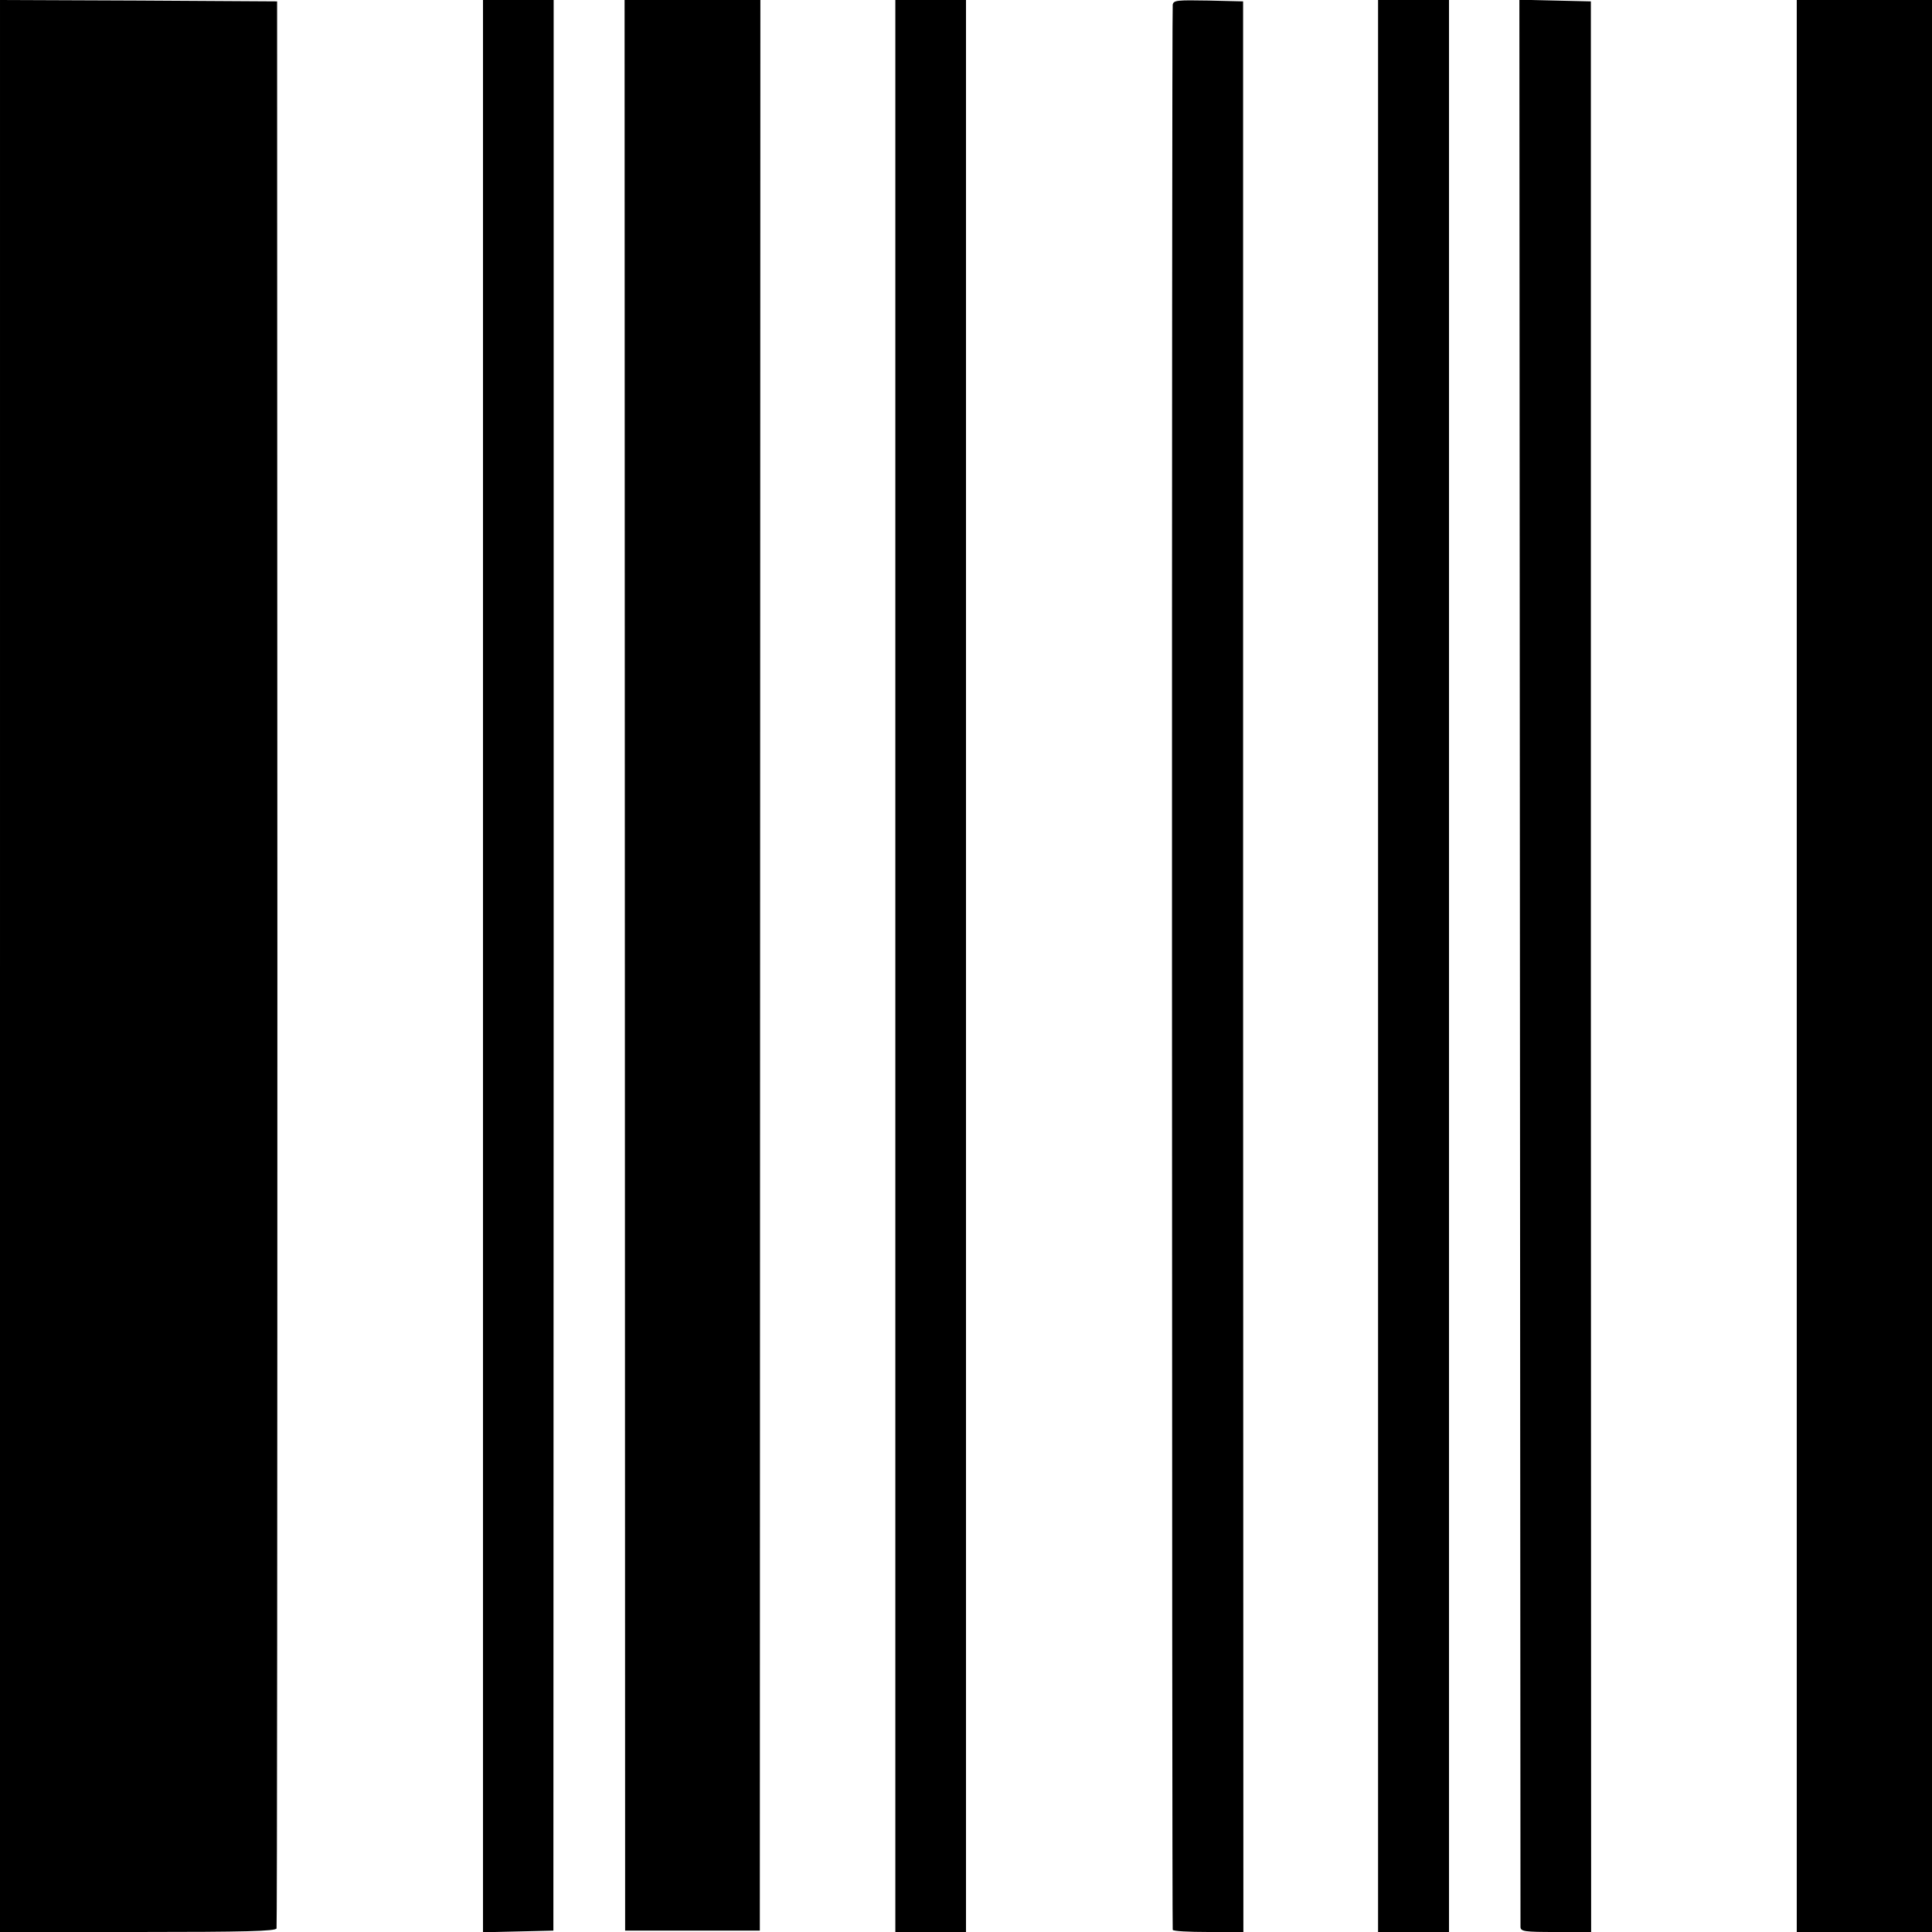
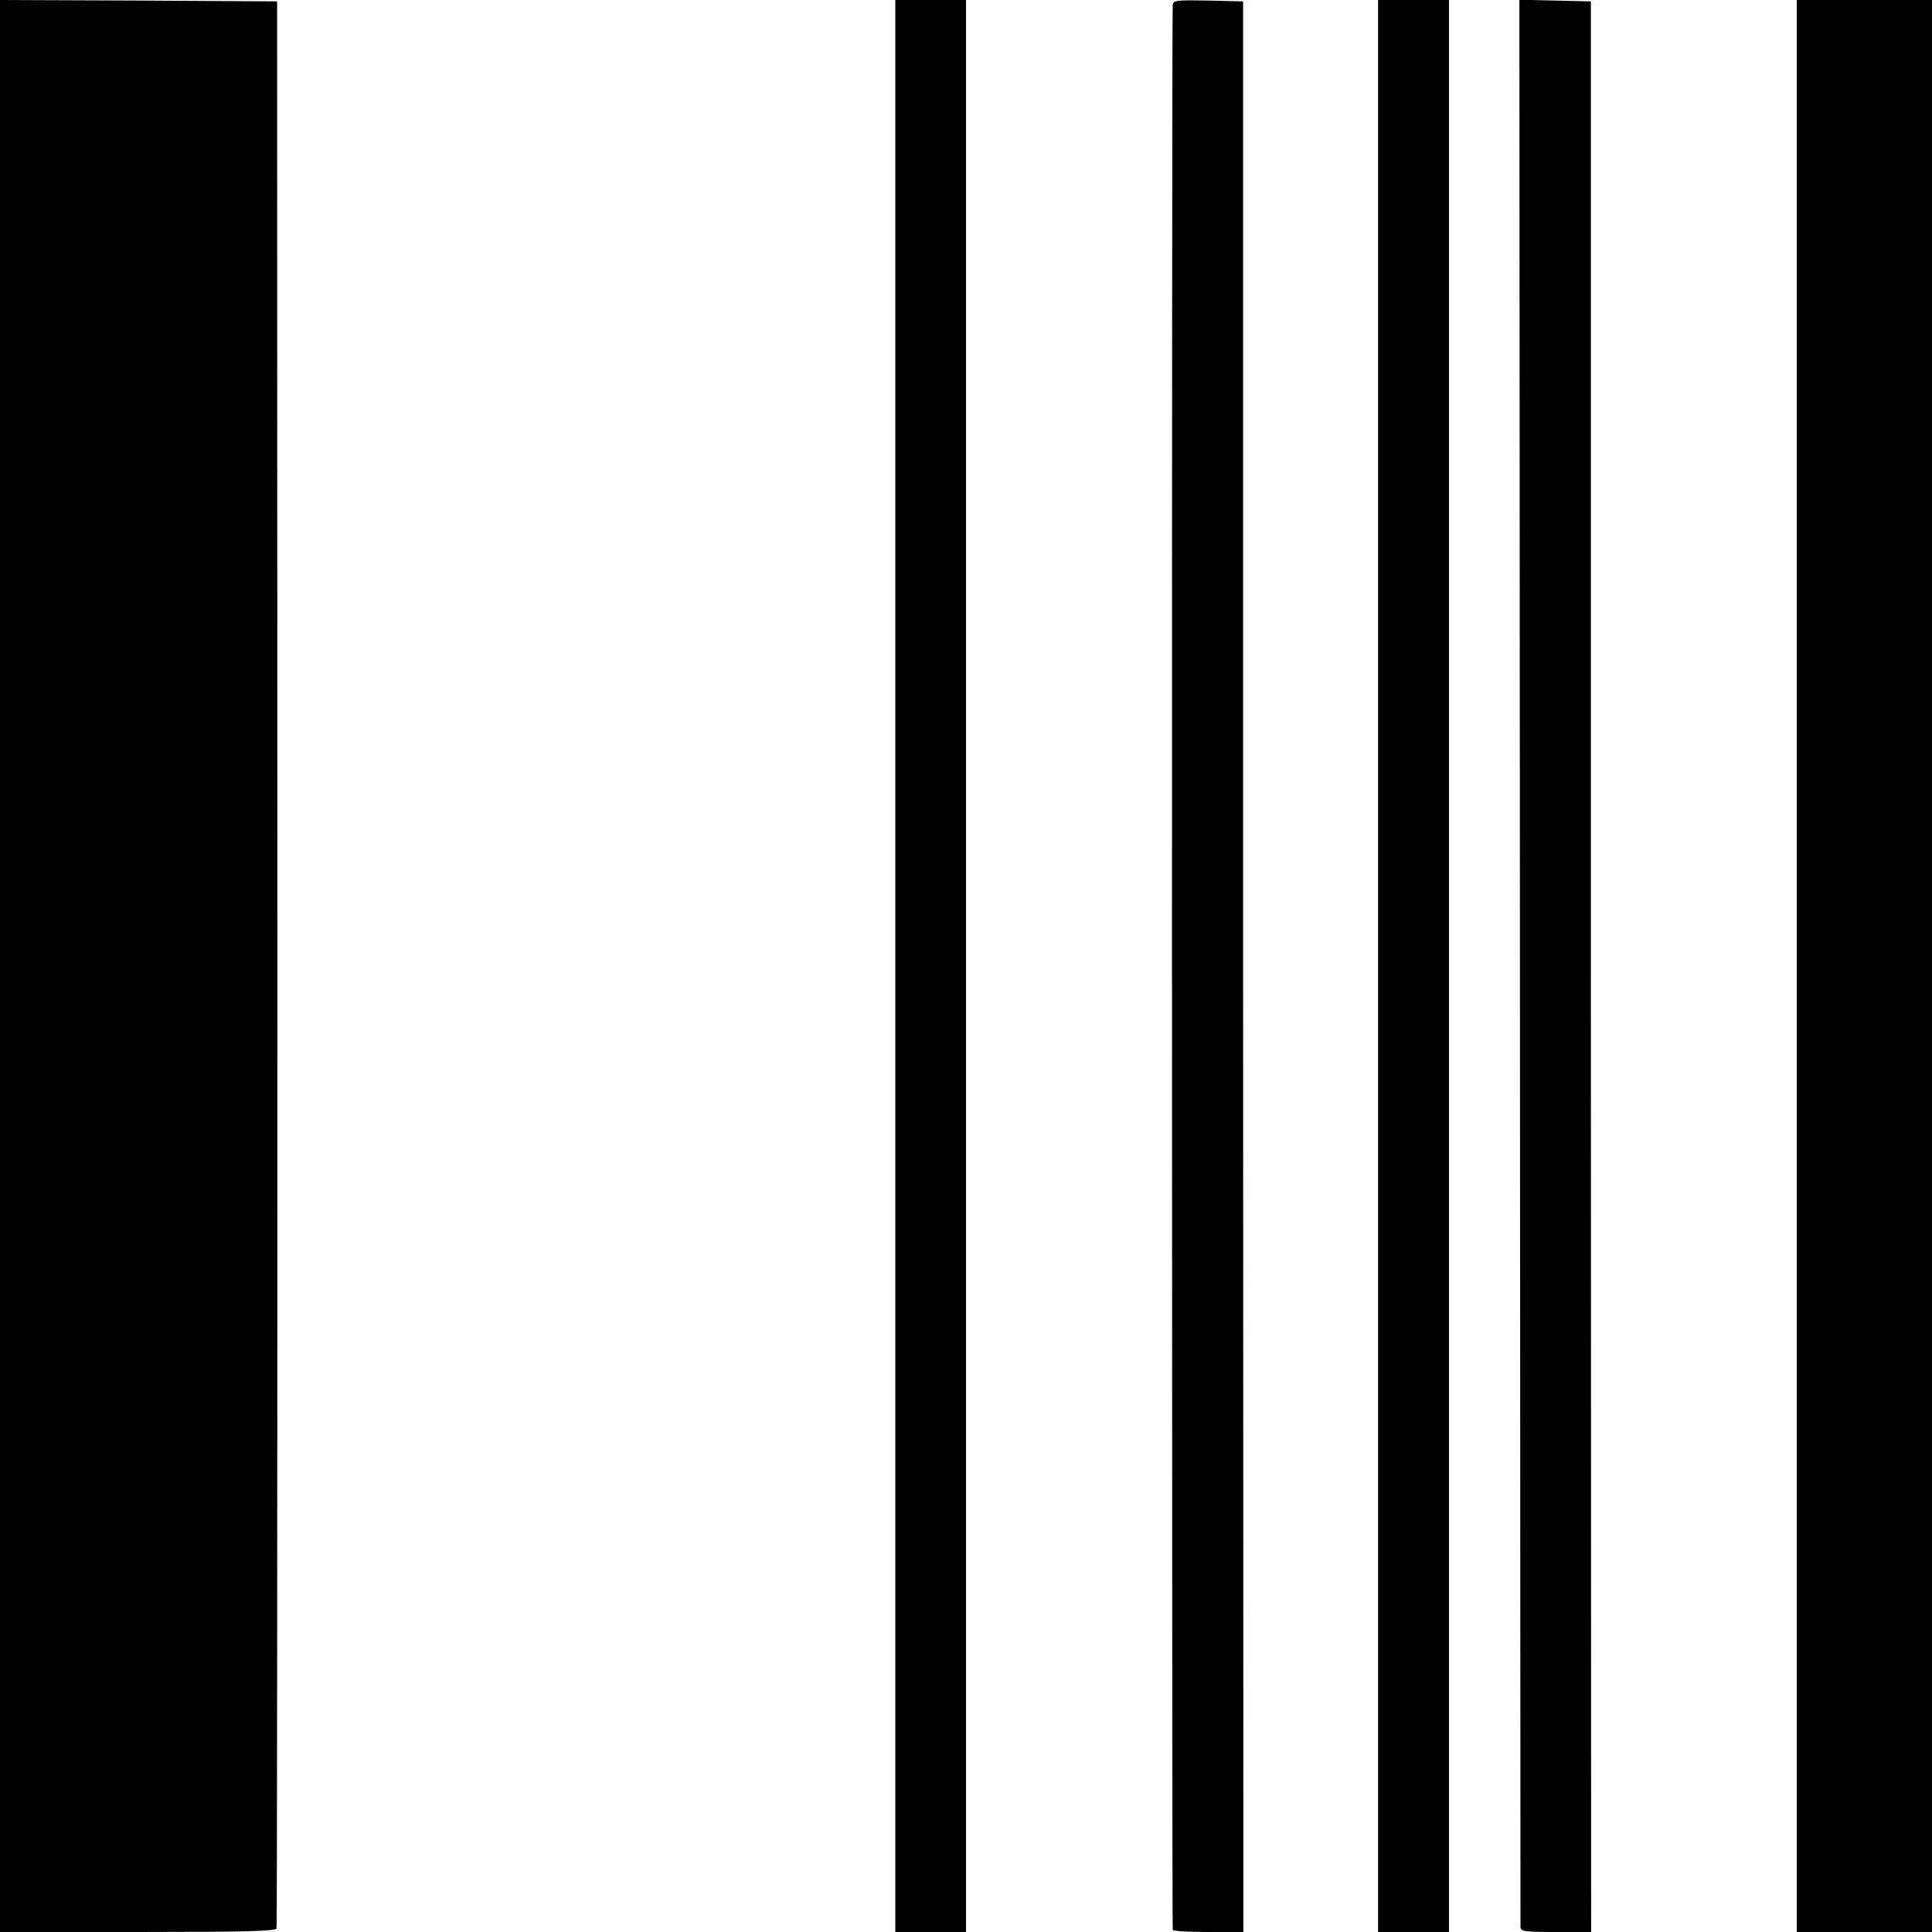
<svg xmlns="http://www.w3.org/2000/svg" version="1.0" width="700pt" height="700pt" viewBox="0 0 700 700" preserveAspectRatio="xMidYMid meet">
  <g transform="translate(0,700) scale(0.1,-0.1)" fill="#000000" stroke="none">
    <path d="M0 3500 l0 -3500 499 0 c390 0 500 3 503 13 2 6 3 1580 3 3497 l-1 3485 -502 3 -502 2 0 -3500z" />
-     <path d="M1750 3500 l0 -3501 128 3 127 3 1 3498 0 3497 -128 0 -128 0 0 -3500z" />
-     <path d="M2264 3503 l1 -3498 244 0 244 0 1 3498 1 3497 -246 0 -246 0 1 -3497z" />
    <path d="M3244 3500 l0 -3500 128 0 128 0 0 3500 0 3500 -128 0 -128 0 0 -3500z" />
    <path d="M4249 6983 c-4 -15 -3 -6950 0 -6975 1 -5 58 -8 129 -8 l127 0 -1 3497 0 3498 -126 3 c-114 2 -126 1 -129 -15z" />
    <path d="M4993 3500 l0 -3500 129 0 128 0 0 3500 0 3500 -128 0 -129 0 0 -3500z" />
    <path d="M5507 3518 c1 -1916 2 -3491 2 -3500 1 -16 14 -18 129 -18 l127 0 -1 3497 0 3498 -130 3 -129 3 2 -3483z" />
    <path d="M6510 3500 l0 -3500 245 0 245 0 0 3500 0 3500 -245 0 -245 0 0 -3500z" />
  </g>
</svg>